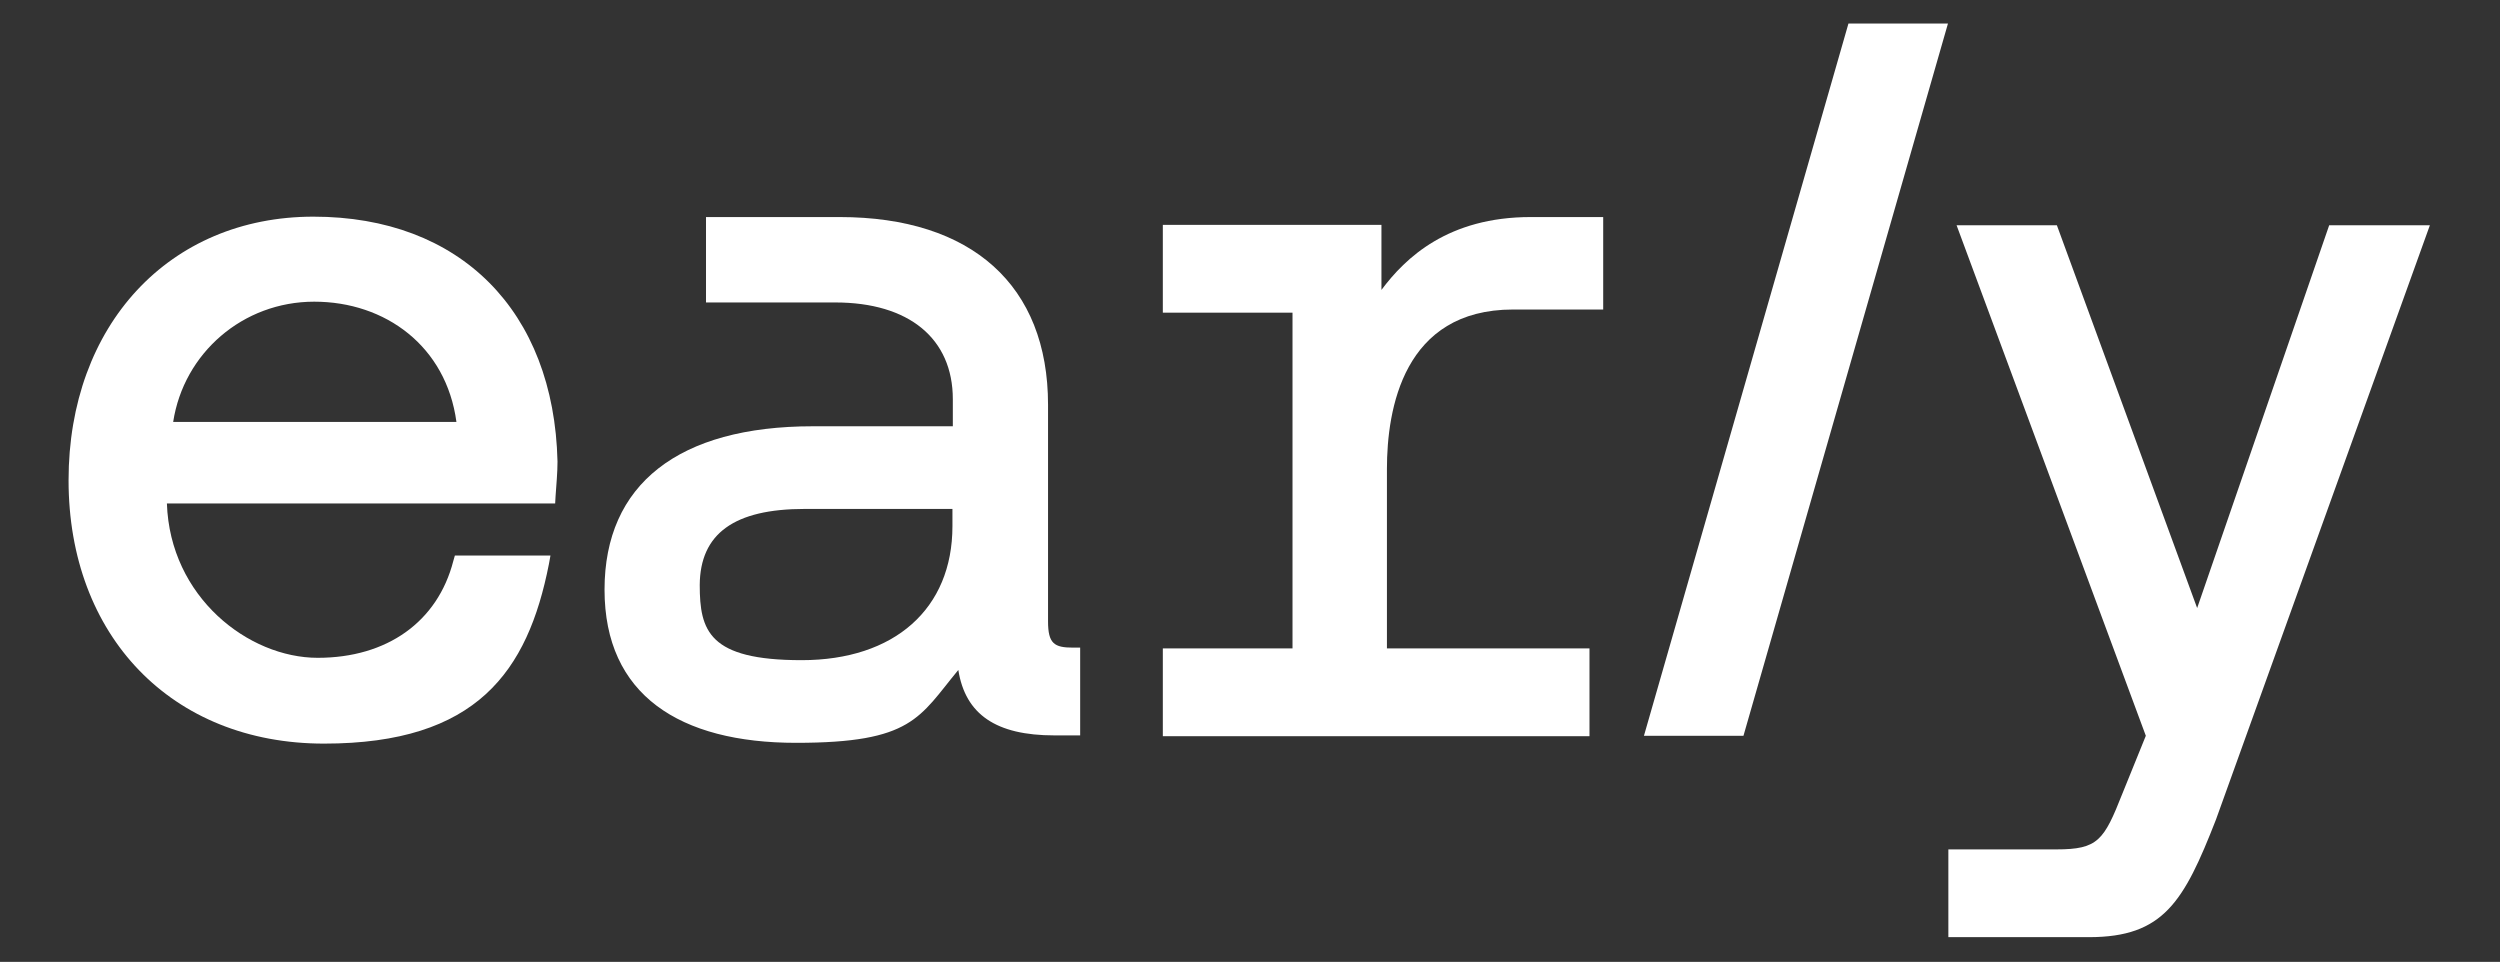
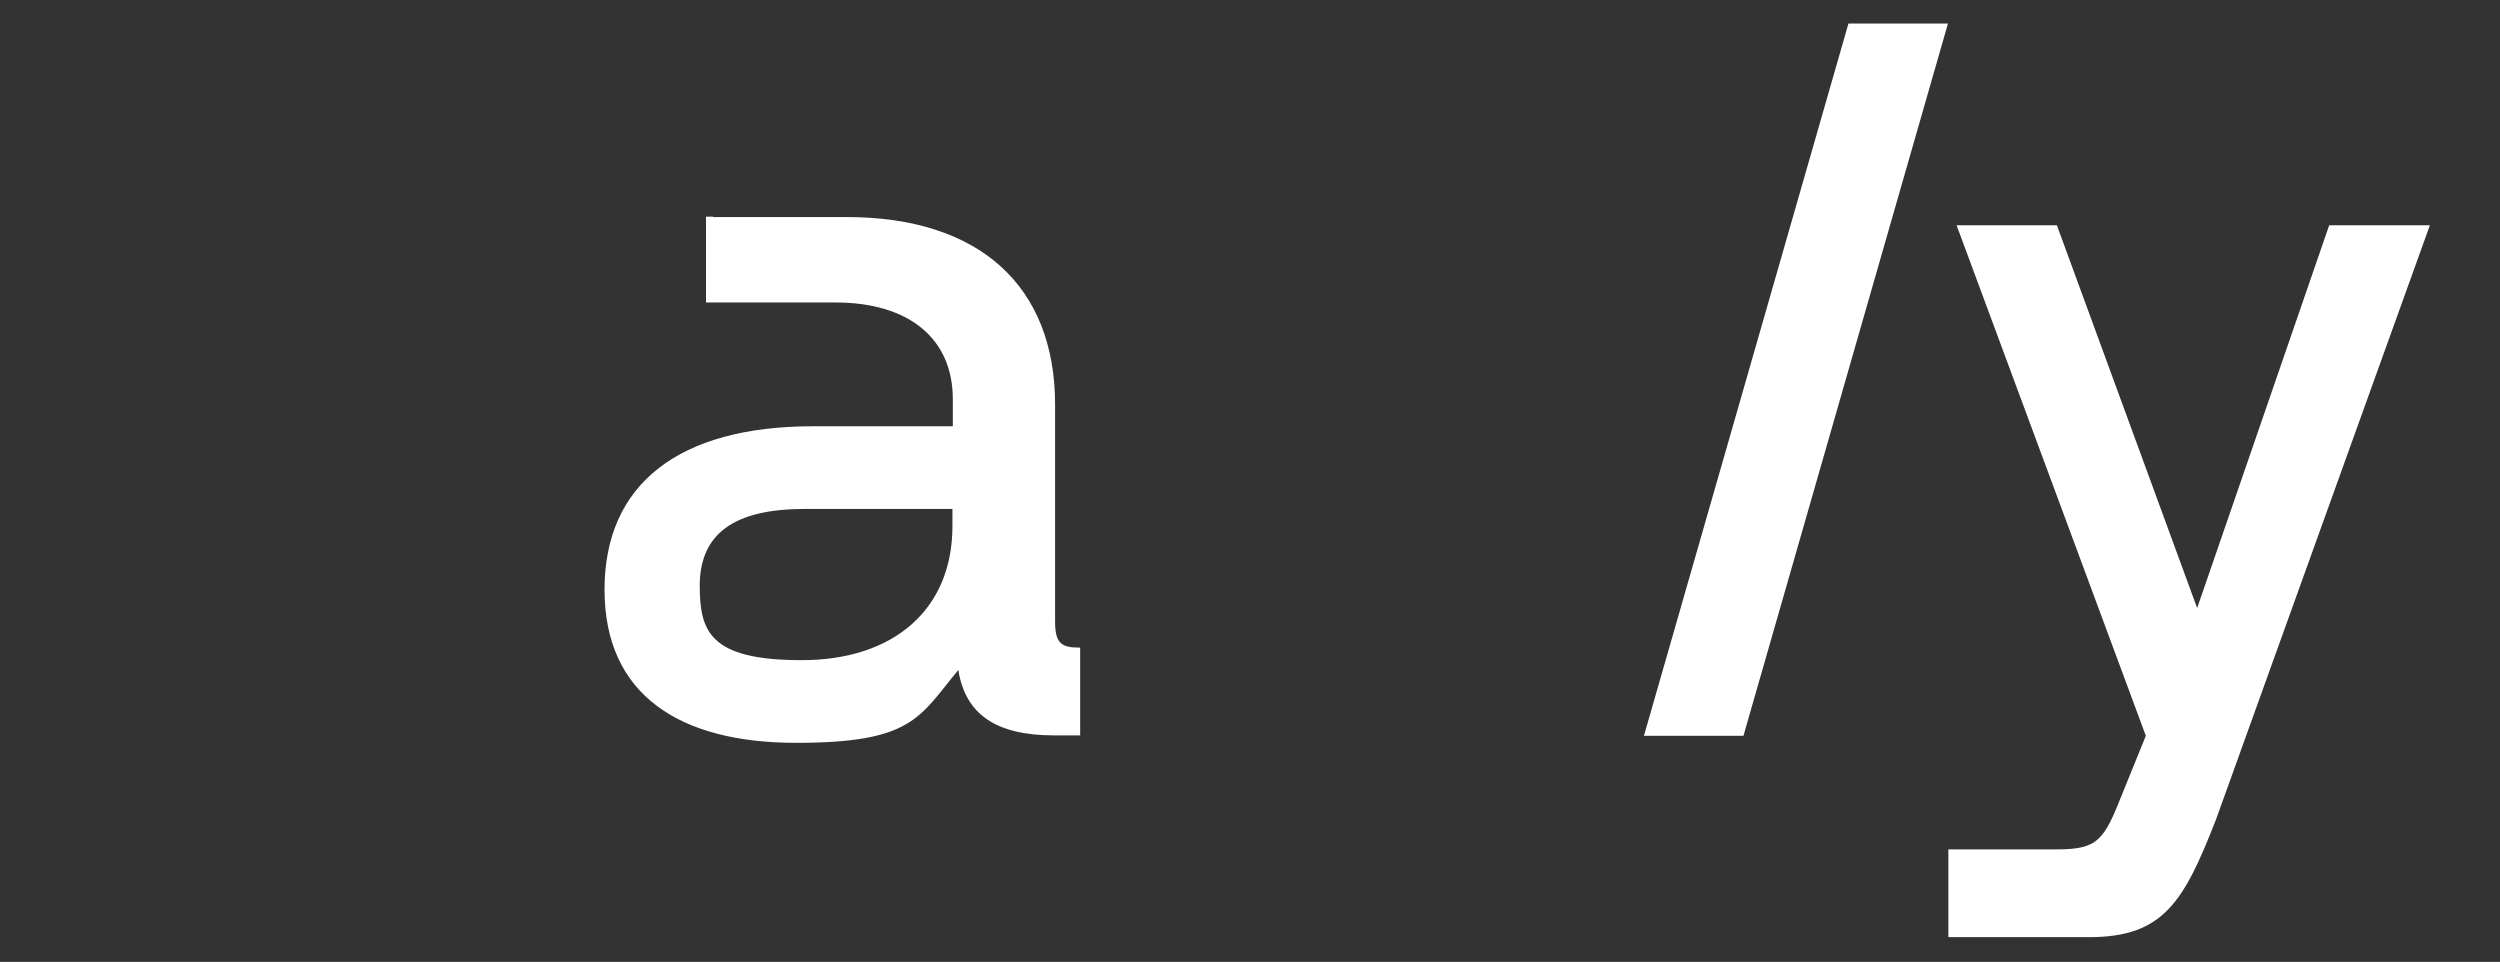
<svg xmlns="http://www.w3.org/2000/svg" id="Layer_1" data-name="Layer 1" version="1.1" viewBox="0 0 638.1 245.5">
  <rect x="0" y="0" width="638.1" height="245.5" fill="#333333" stroke="none" />
  <defs>
    <style>
      .cls-1 {
        fill: #fff;
        stroke-width: 0px;
      }
    </style>
  </defs>
-   <path class="cls-1" d="M80,55.3c-36.8,0-62.5,27.7-62.5,67.3s26.2,67.2,65.2,67.2,52-18.4,57.4-45.8l.4-2.2h-24.4l-.4,1.4c-4,15.5-16.9,24.7-34.6,24.7s-37.7-15.5-38.5-39.4h99.1c0-.1.1-1.8.1-1.8.2-3,.5-6,.5-8.9-.9-38.5-24.9-62.5-62.3-62.5h0ZM44.2,107.7c2.7-17.6,17.8-30.7,36-30.7s33.7,11.4,36.3,30.7H44.2Z" />
-   <path class="cls-1" d="M180.2,55.3v21.9h33c18.8,0,30,9.2,30,24.7v6.9h-35.7c-34.3,0-53.2,14.8-53.2,41.7s19.2,39.1,48.9,39.1,31.4-6.5,41.4-18.6c1.8,11.4,9.7,16.7,24.5,16.7h6.6v-22.4h-1.8c-4.8,0-6.4-1-6.4-6.7v-55.3c0-30.4-19.4-47.9-53.2-47.9h-34.1q0-.1,0-.1ZM205.4,129.9h37.7v4.4c0,21.1-14.8,34.2-38.5,34.2s-26-7.5-26-19.2c.1-13.1,8.8-19.4,26.8-19.4Z" />
+   <path class="cls-1" d="M180.2,55.3v21.9h33c18.8,0,30,9.2,30,24.7v6.9h-35.7c-34.3,0-53.2,14.8-53.2,41.7s19.2,39.1,48.9,39.1,31.4-6.5,41.4-18.6c1.8,11.4,9.7,16.7,24.5,16.7h6.6v-22.4c-4.8,0-6.4-1-6.4-6.7v-55.3c0-30.4-19.4-47.9-53.2-47.9h-34.1q0-.1,0-.1ZM205.4,129.9h37.7v4.4c0,21.1-14.8,34.2-38.5,34.2s-26-7.5-26-19.2c.1-13.1,8.8-19.4,26.8-19.4Z" />
  <path class="cls-1" d="M594.5,57.5l-33.7,97.7-35.8-97.7h-25.6l48.3,130.3-6,14.8c-4.7,11.9-6.2,14.2-16.8,14.2h-27.6v22.4h35.9c19,0,24.2-9,32.4-30l54.6-151.7h-25.7Z" />
-   <path class="cls-1" d="M386.2,79h23v-23.6h-18.5c-21.1,0-32,10.4-38.1,18.6v-16.6h-55.8v22.4h33.1v85.7h-33.1v22.4h108.9v-22.4h-51.7v-45.8c0-15.3,4.2-40.7,32.2-40.7h0Z" />
  <path class="cls-1" d="M471.8,6l-52.2,181.8h25.4L497.2,6h-25.4Z" />
</svg>